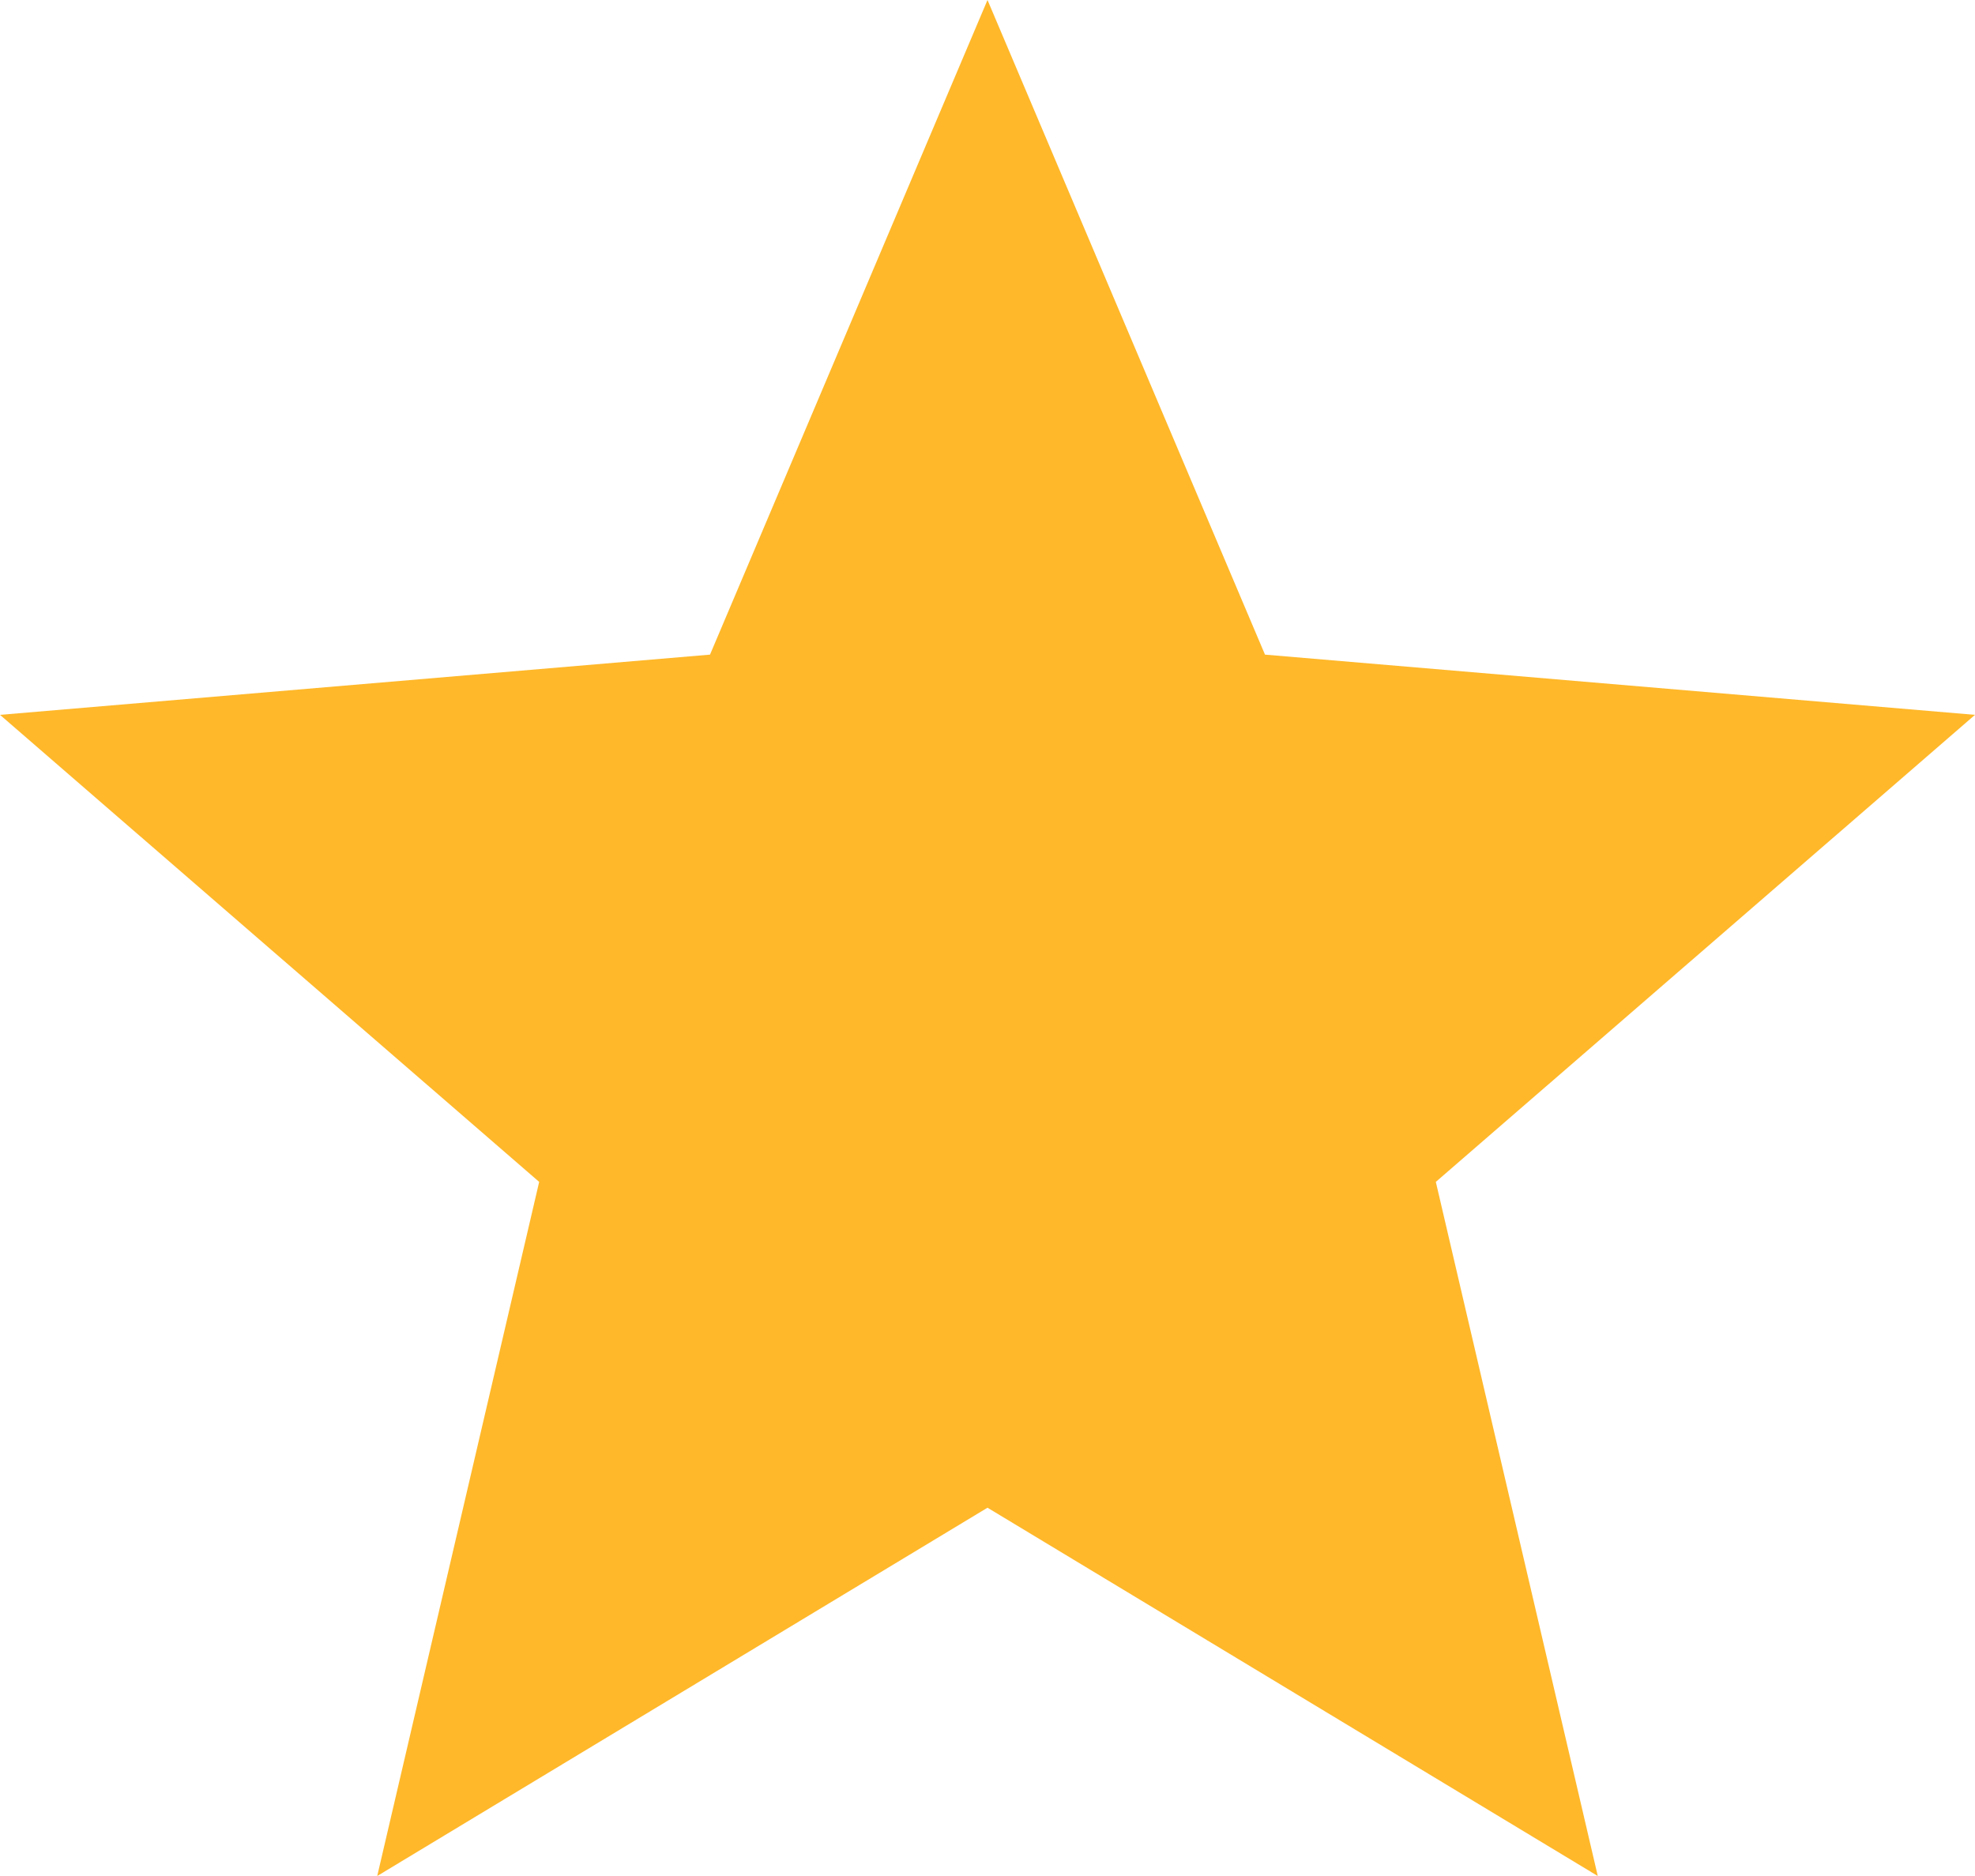
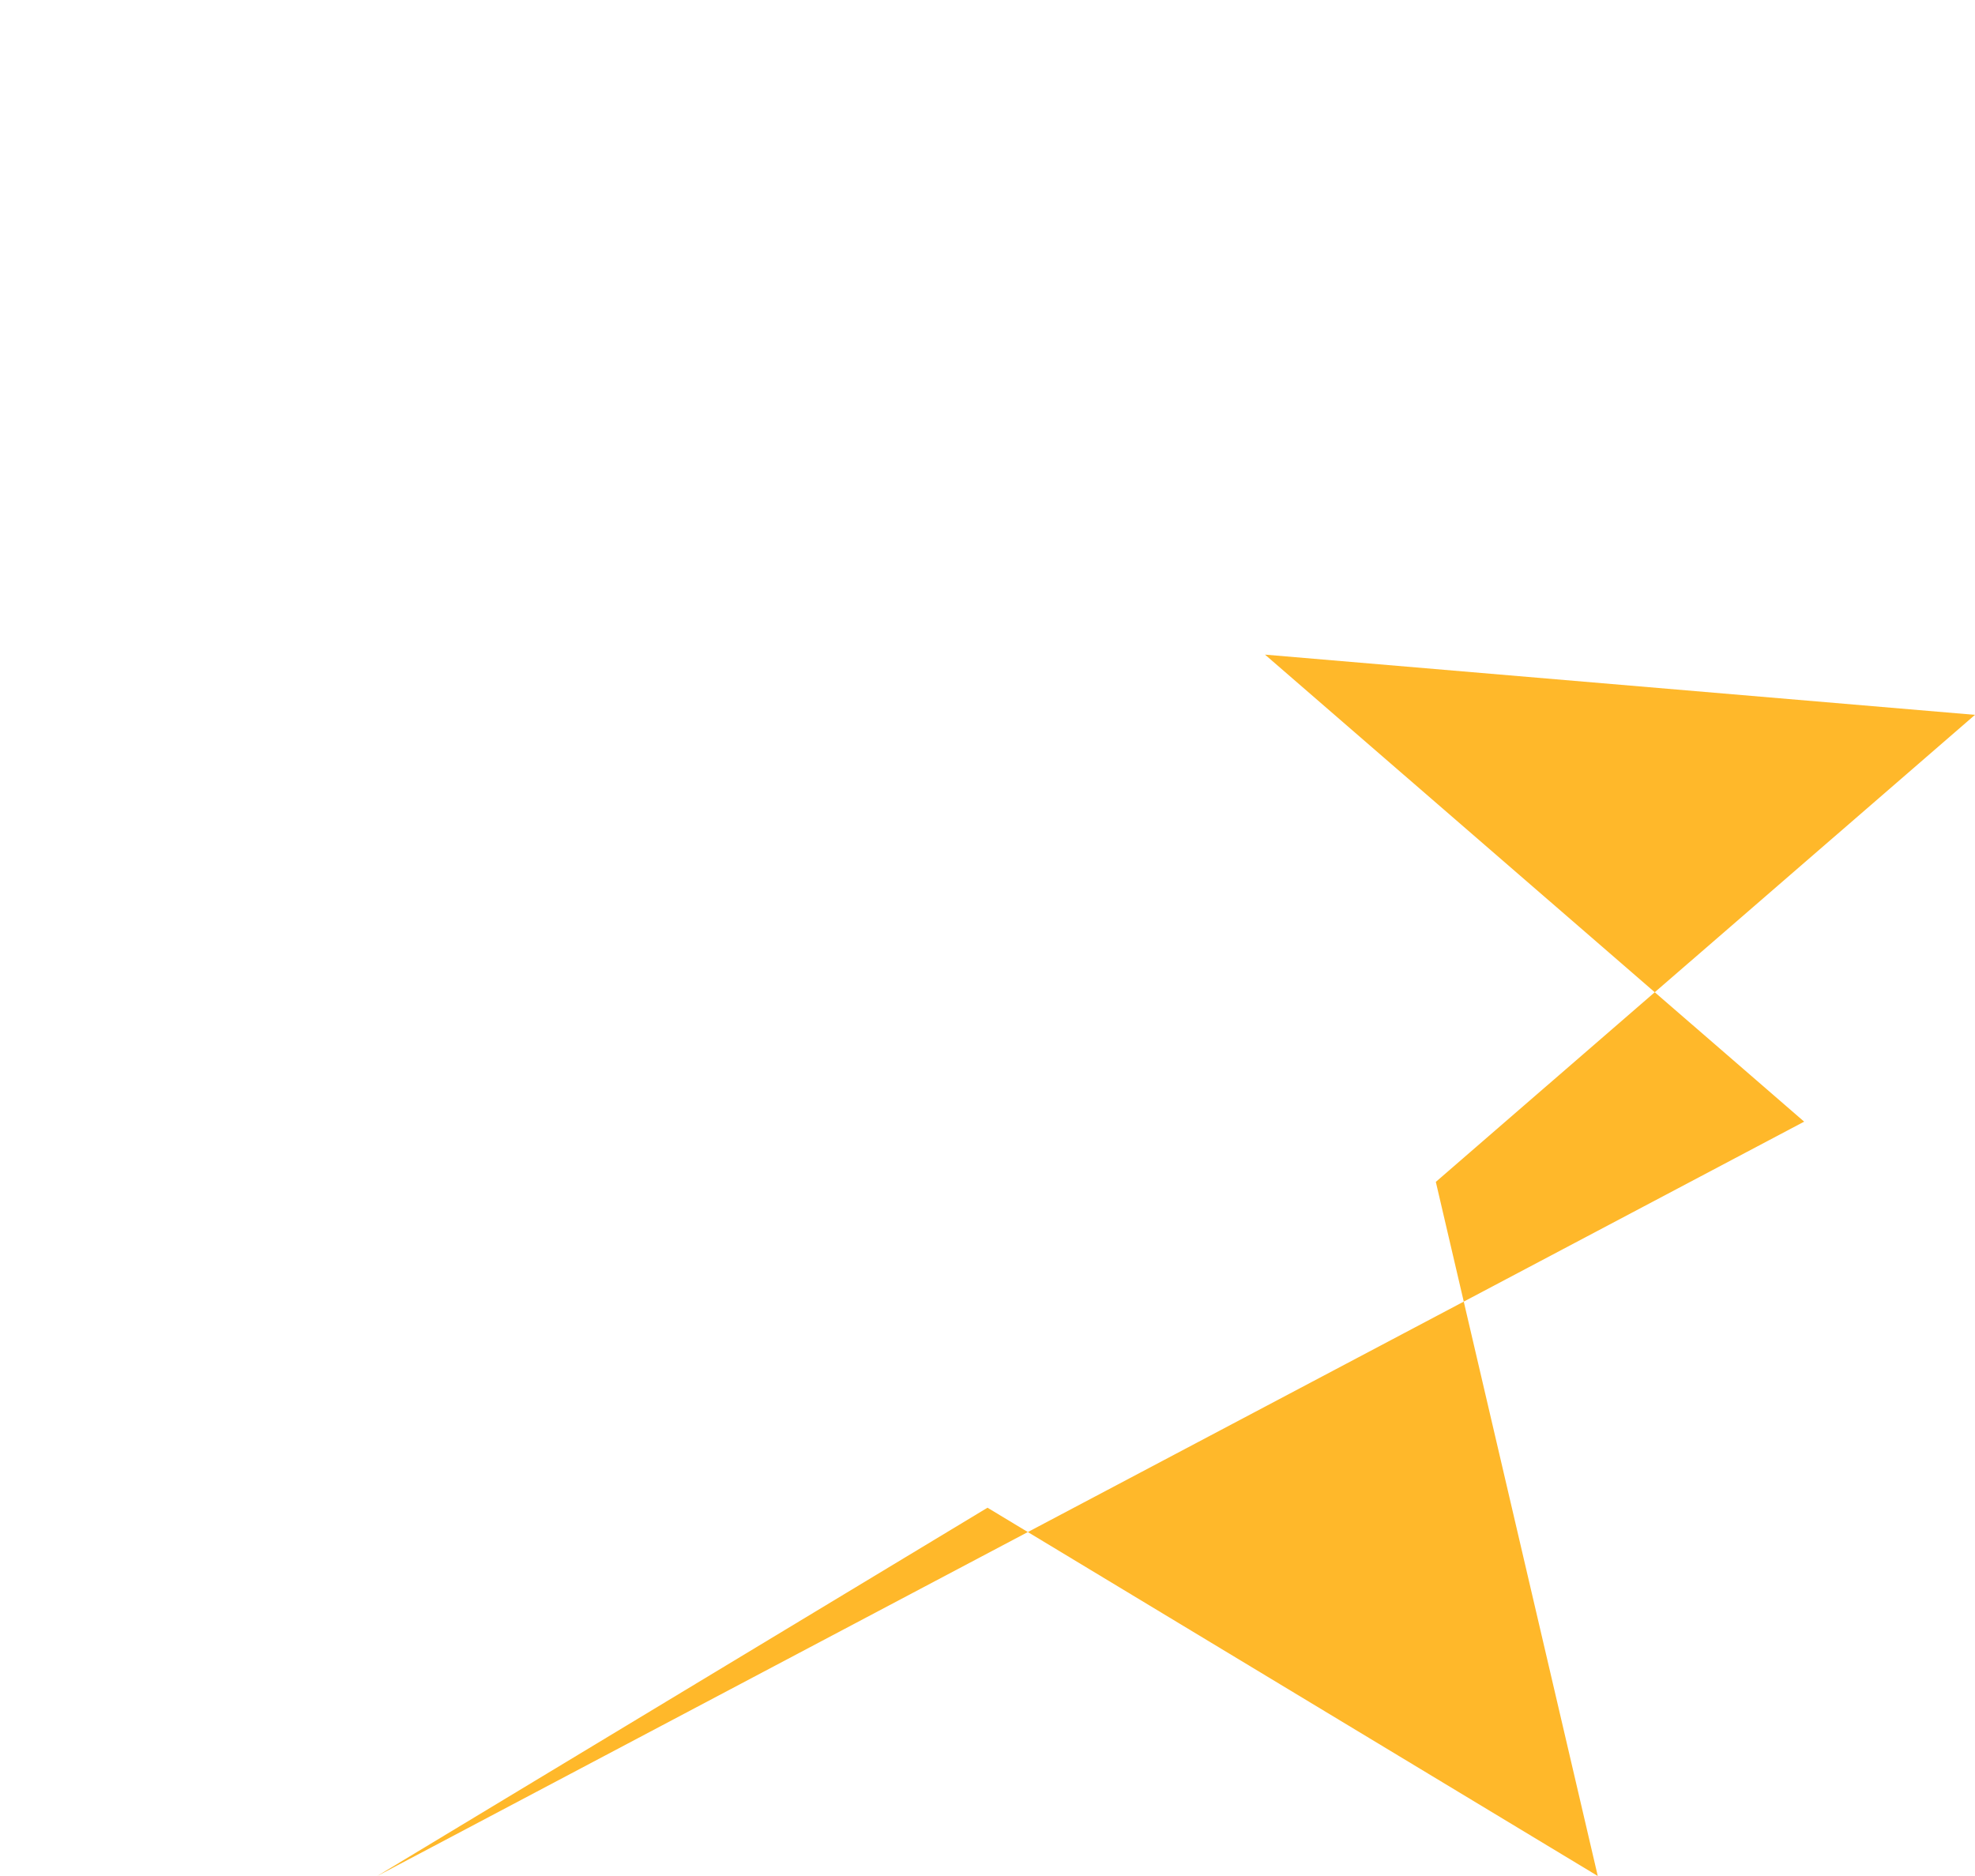
<svg xmlns="http://www.w3.org/2000/svg" width="18" height="17.1" viewBox="0 0 18 17.1">
-   <path id="ic_star_24px" d="M11,15.743,16.562,19.1l-1.476-6.327L20,8.516l-6.471-.549L11,2,8.471,7.967,2,8.516l4.914,4.257L5.438,19.1Z" transform="translate(-2 -2)" fill="#ffb82a" />
+   <path id="ic_star_24px" d="M11,15.743,16.562,19.1l-1.476-6.327L20,8.516l-6.471-.549l4.914,4.257L5.438,19.1Z" transform="translate(-2 -2)" fill="#ffb82a" />
</svg>